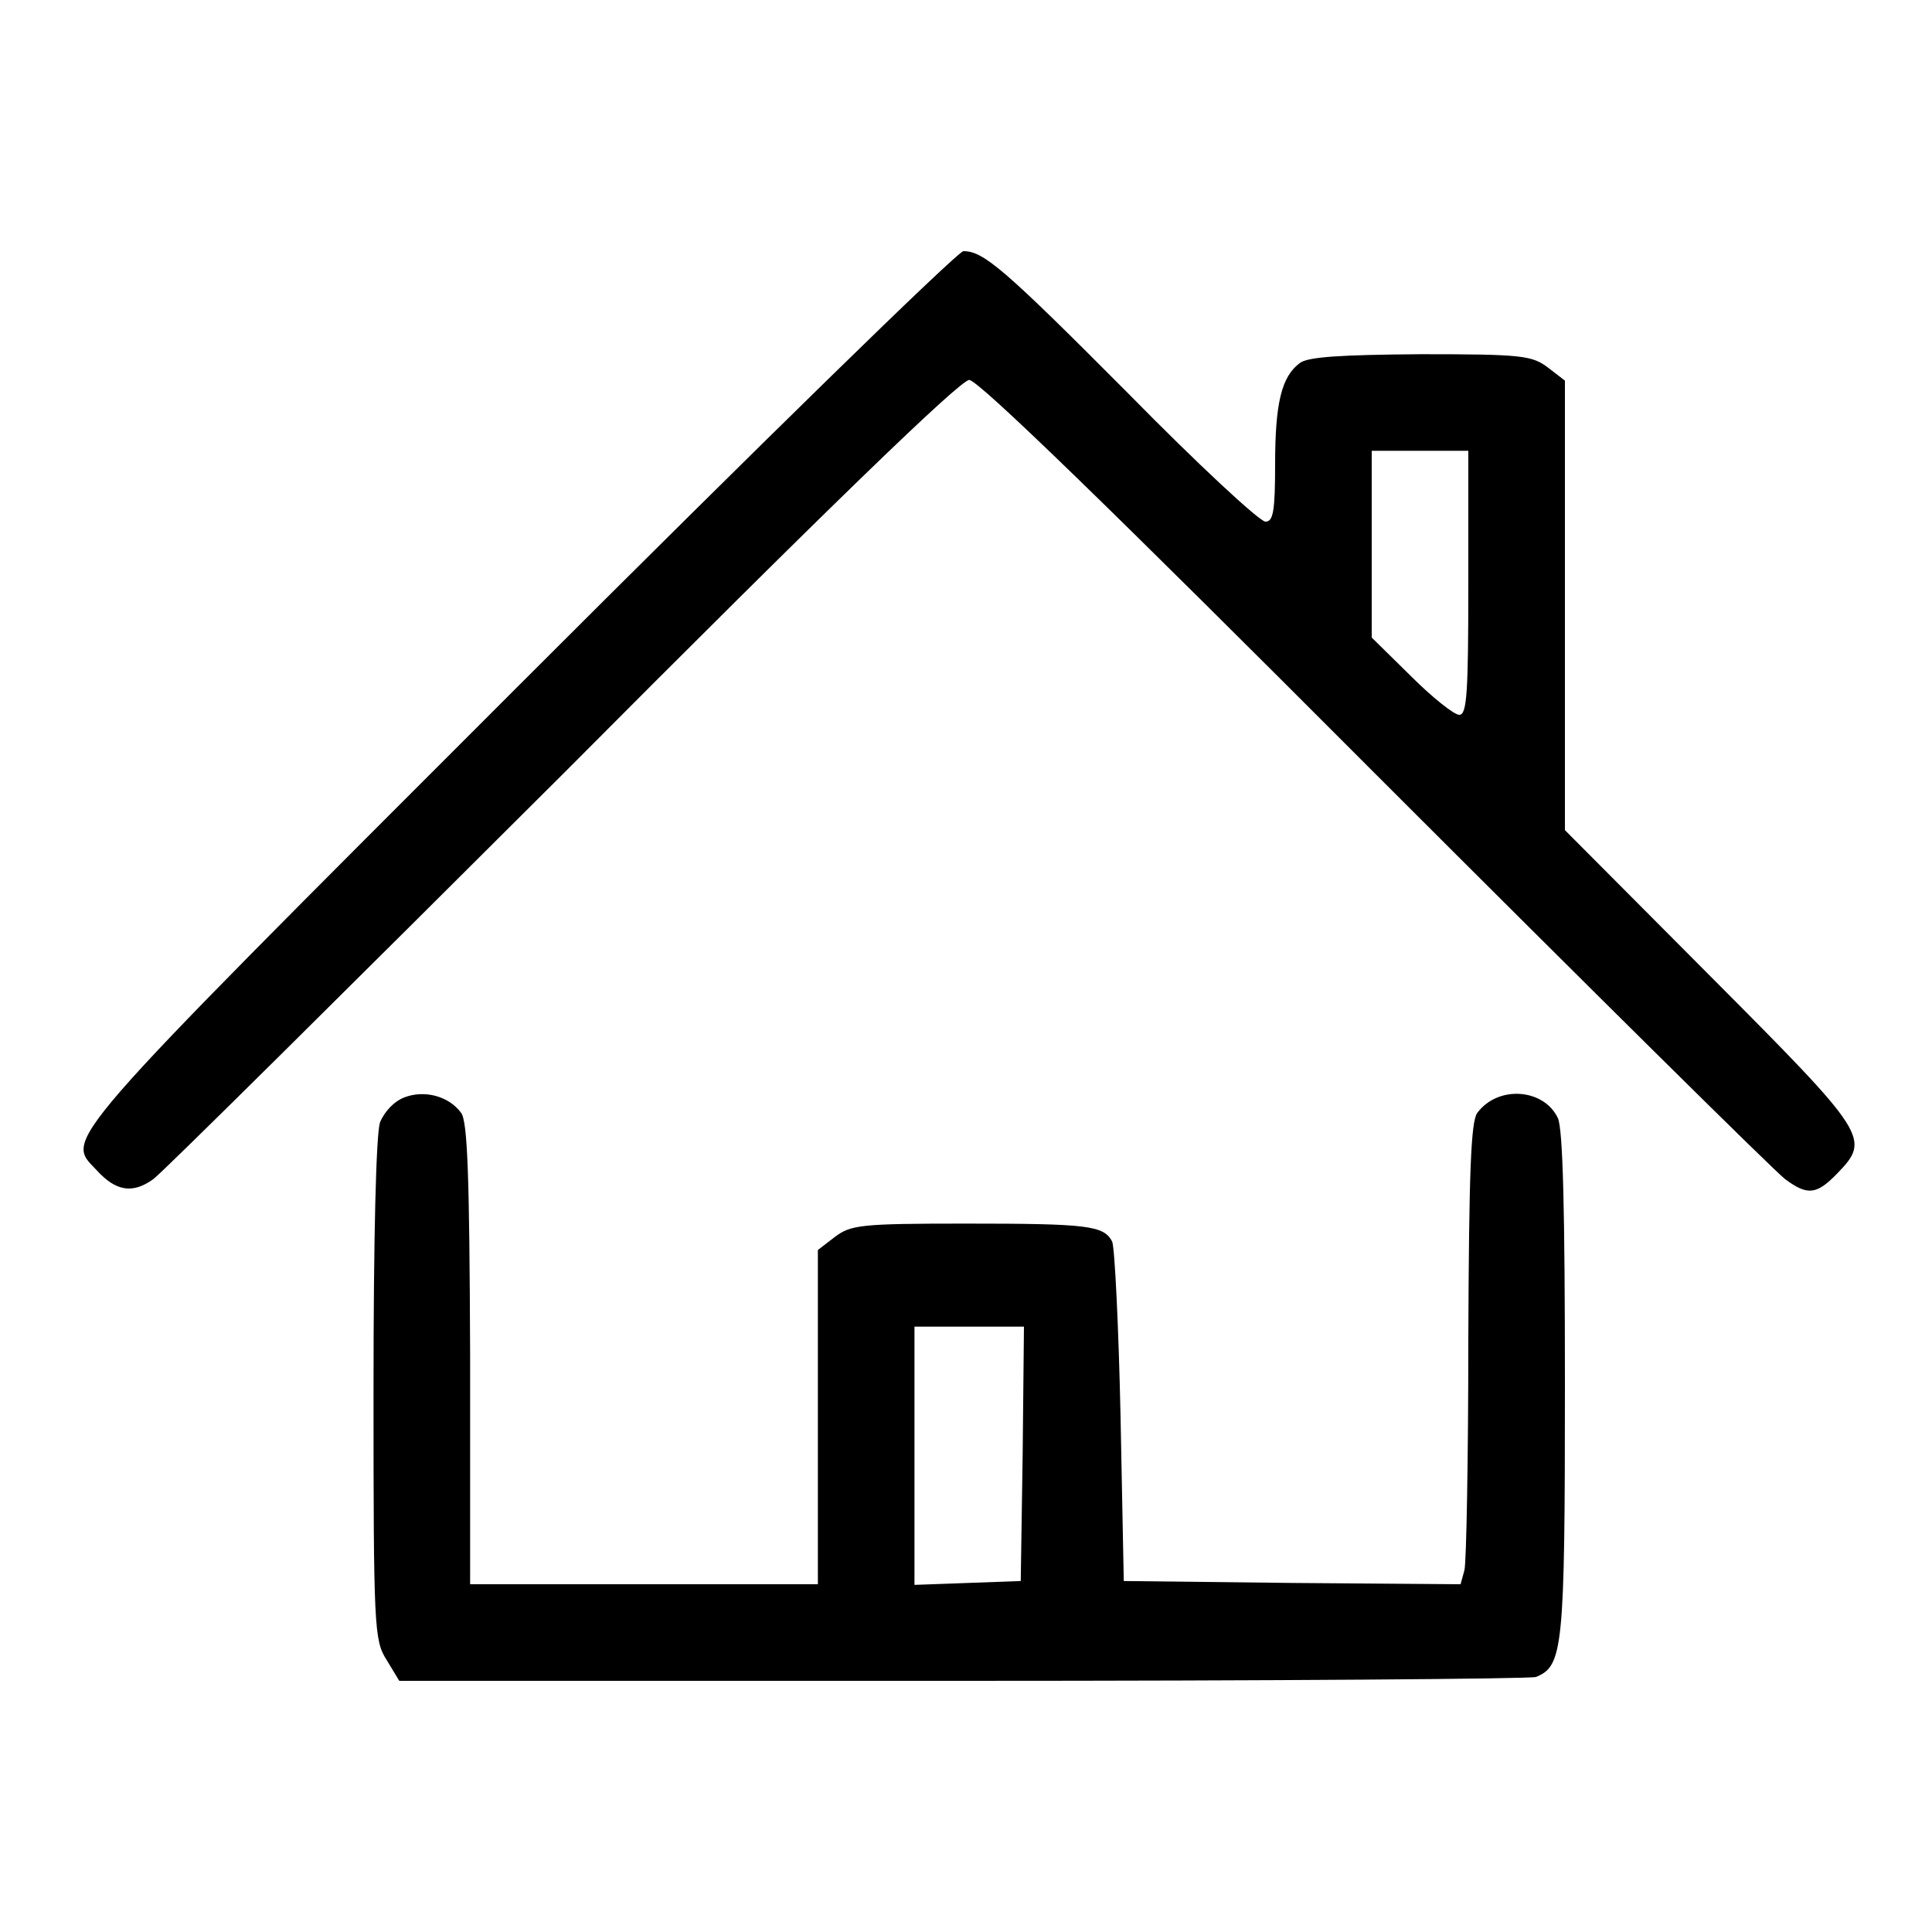
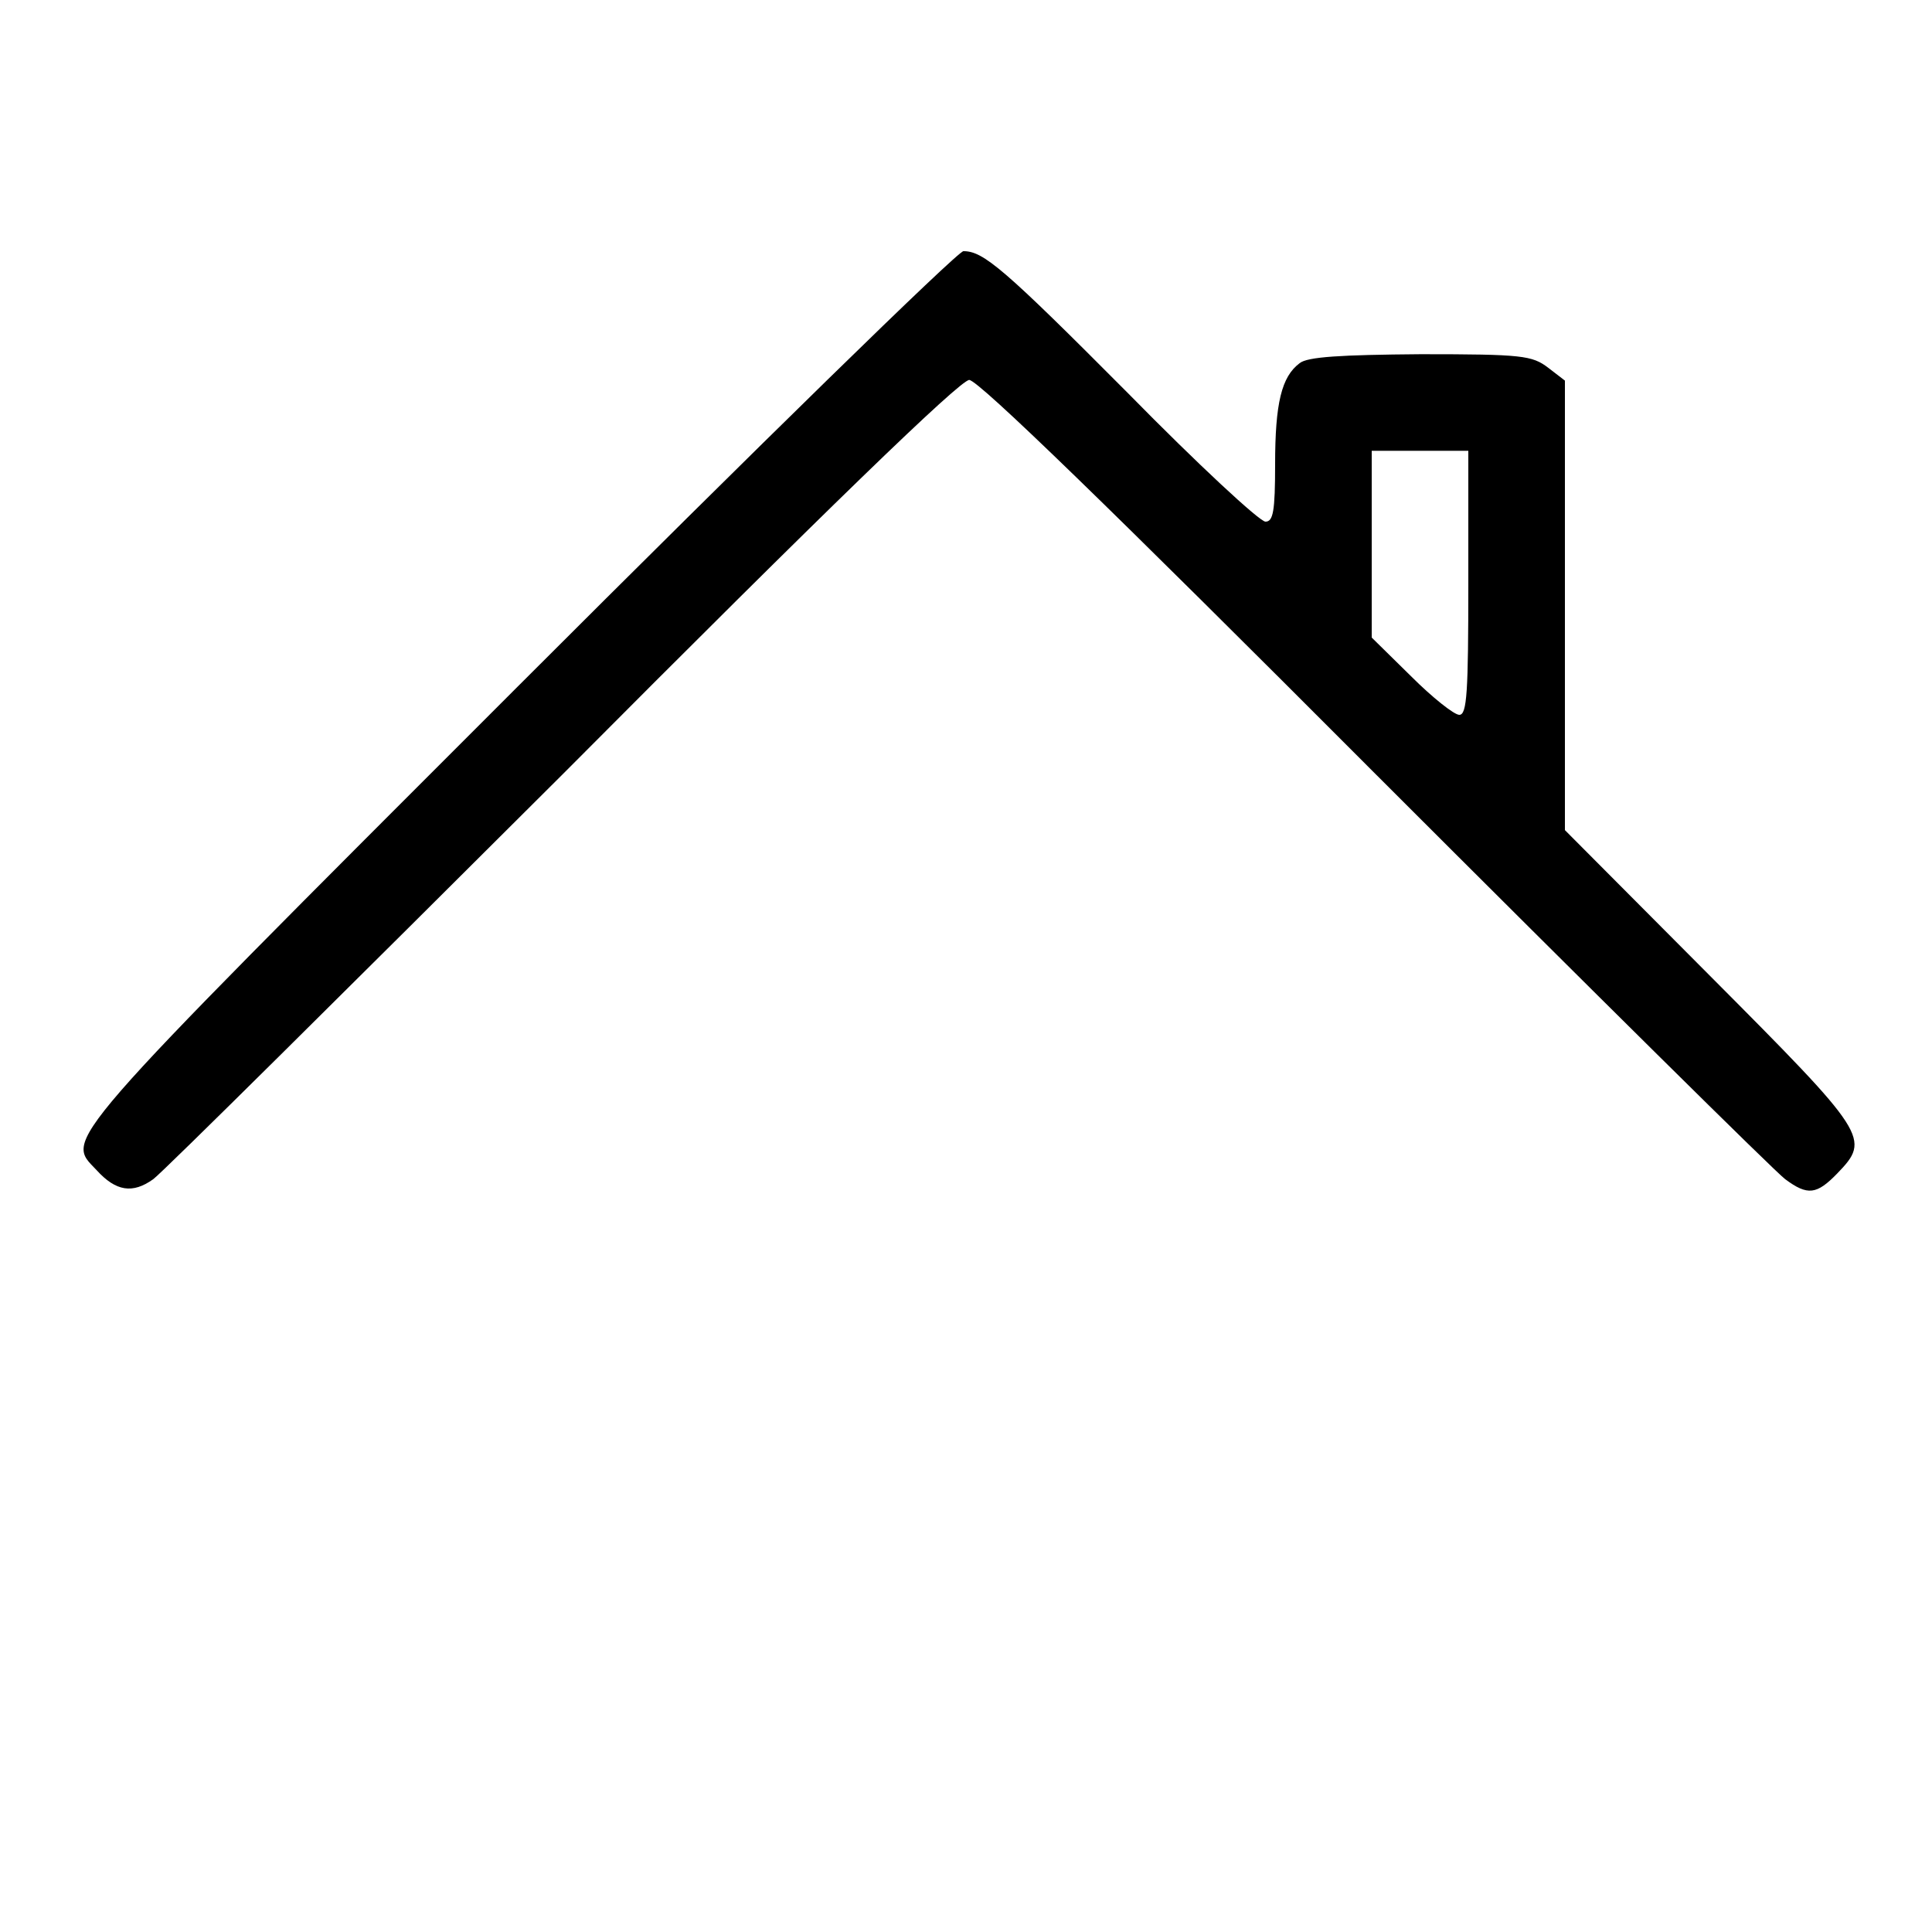
<svg xmlns="http://www.w3.org/2000/svg" version="1.0" width="300pt" height="300pt" viewBox="0 0 300 300" preserveAspectRatio="xMidYMid meet">
  <g transform="translate(0,300) scale(0.1,-0.1)" fill="#000000" stroke="none">
    <path d="M805 1935 c-725 -725 -703 -701 -655 -752 30 -33 56 -37 88 -14 15 11 301 295 637 630 409 411 616 611 630 611 14 0 220 -200 630 -611 336 -336 622 -619 637 -630 35 -26 49 -24 81 9 52 54 48 60 -198 307 l-225 226 0 349 0 349 -26 20 c-25 19 -40 21 -198 21 -124 -1 -176 -4 -188 -14 -28 -21 -38 -62 -38 -157 0 -73 -3 -89 -15 -89 -9 0 -105 89 -213 199 -194 195 -225 221 -256 221 -9 0 -320 -304 -691 -675z m1475 160 c0 -170 -2 -205 -14 -205 -8 0 -42 27 -75 60 l-61 60 0 145 0 145 75 0 75 0 0 -205z" />
-     <path d="M628 1296 c-16 -6 -31 -22 -38 -39 -6 -19 -10 -176 -10 -416 0 -367 1 -388 20 -418 l20 -33 874 0 c481 0 882 3 891 6 42 17 45 43 45 453 0 270 -3 398 -11 415 -22 46 -93 51 -125 8 -10 -13 -13 -92 -14 -352 0 -184 -3 -345 -6 -358 l-6 -22 -262 2 -261 3 -5 255 c-3 140 -9 262 -13 272 -13 25 -37 28 -228 28 -163 0 -178 -2 -203 -21 l-26 -20 0 -260 0 -259 -270 0 -270 0 0 358 c-1 277 -4 361 -14 374 -19 26 -57 36 -88 24z m960 -553 l-3 -198 -82 -3 -83 -3 0 201 0 200 85 0 85 0 -2 -197z" />
  </g>
</svg>